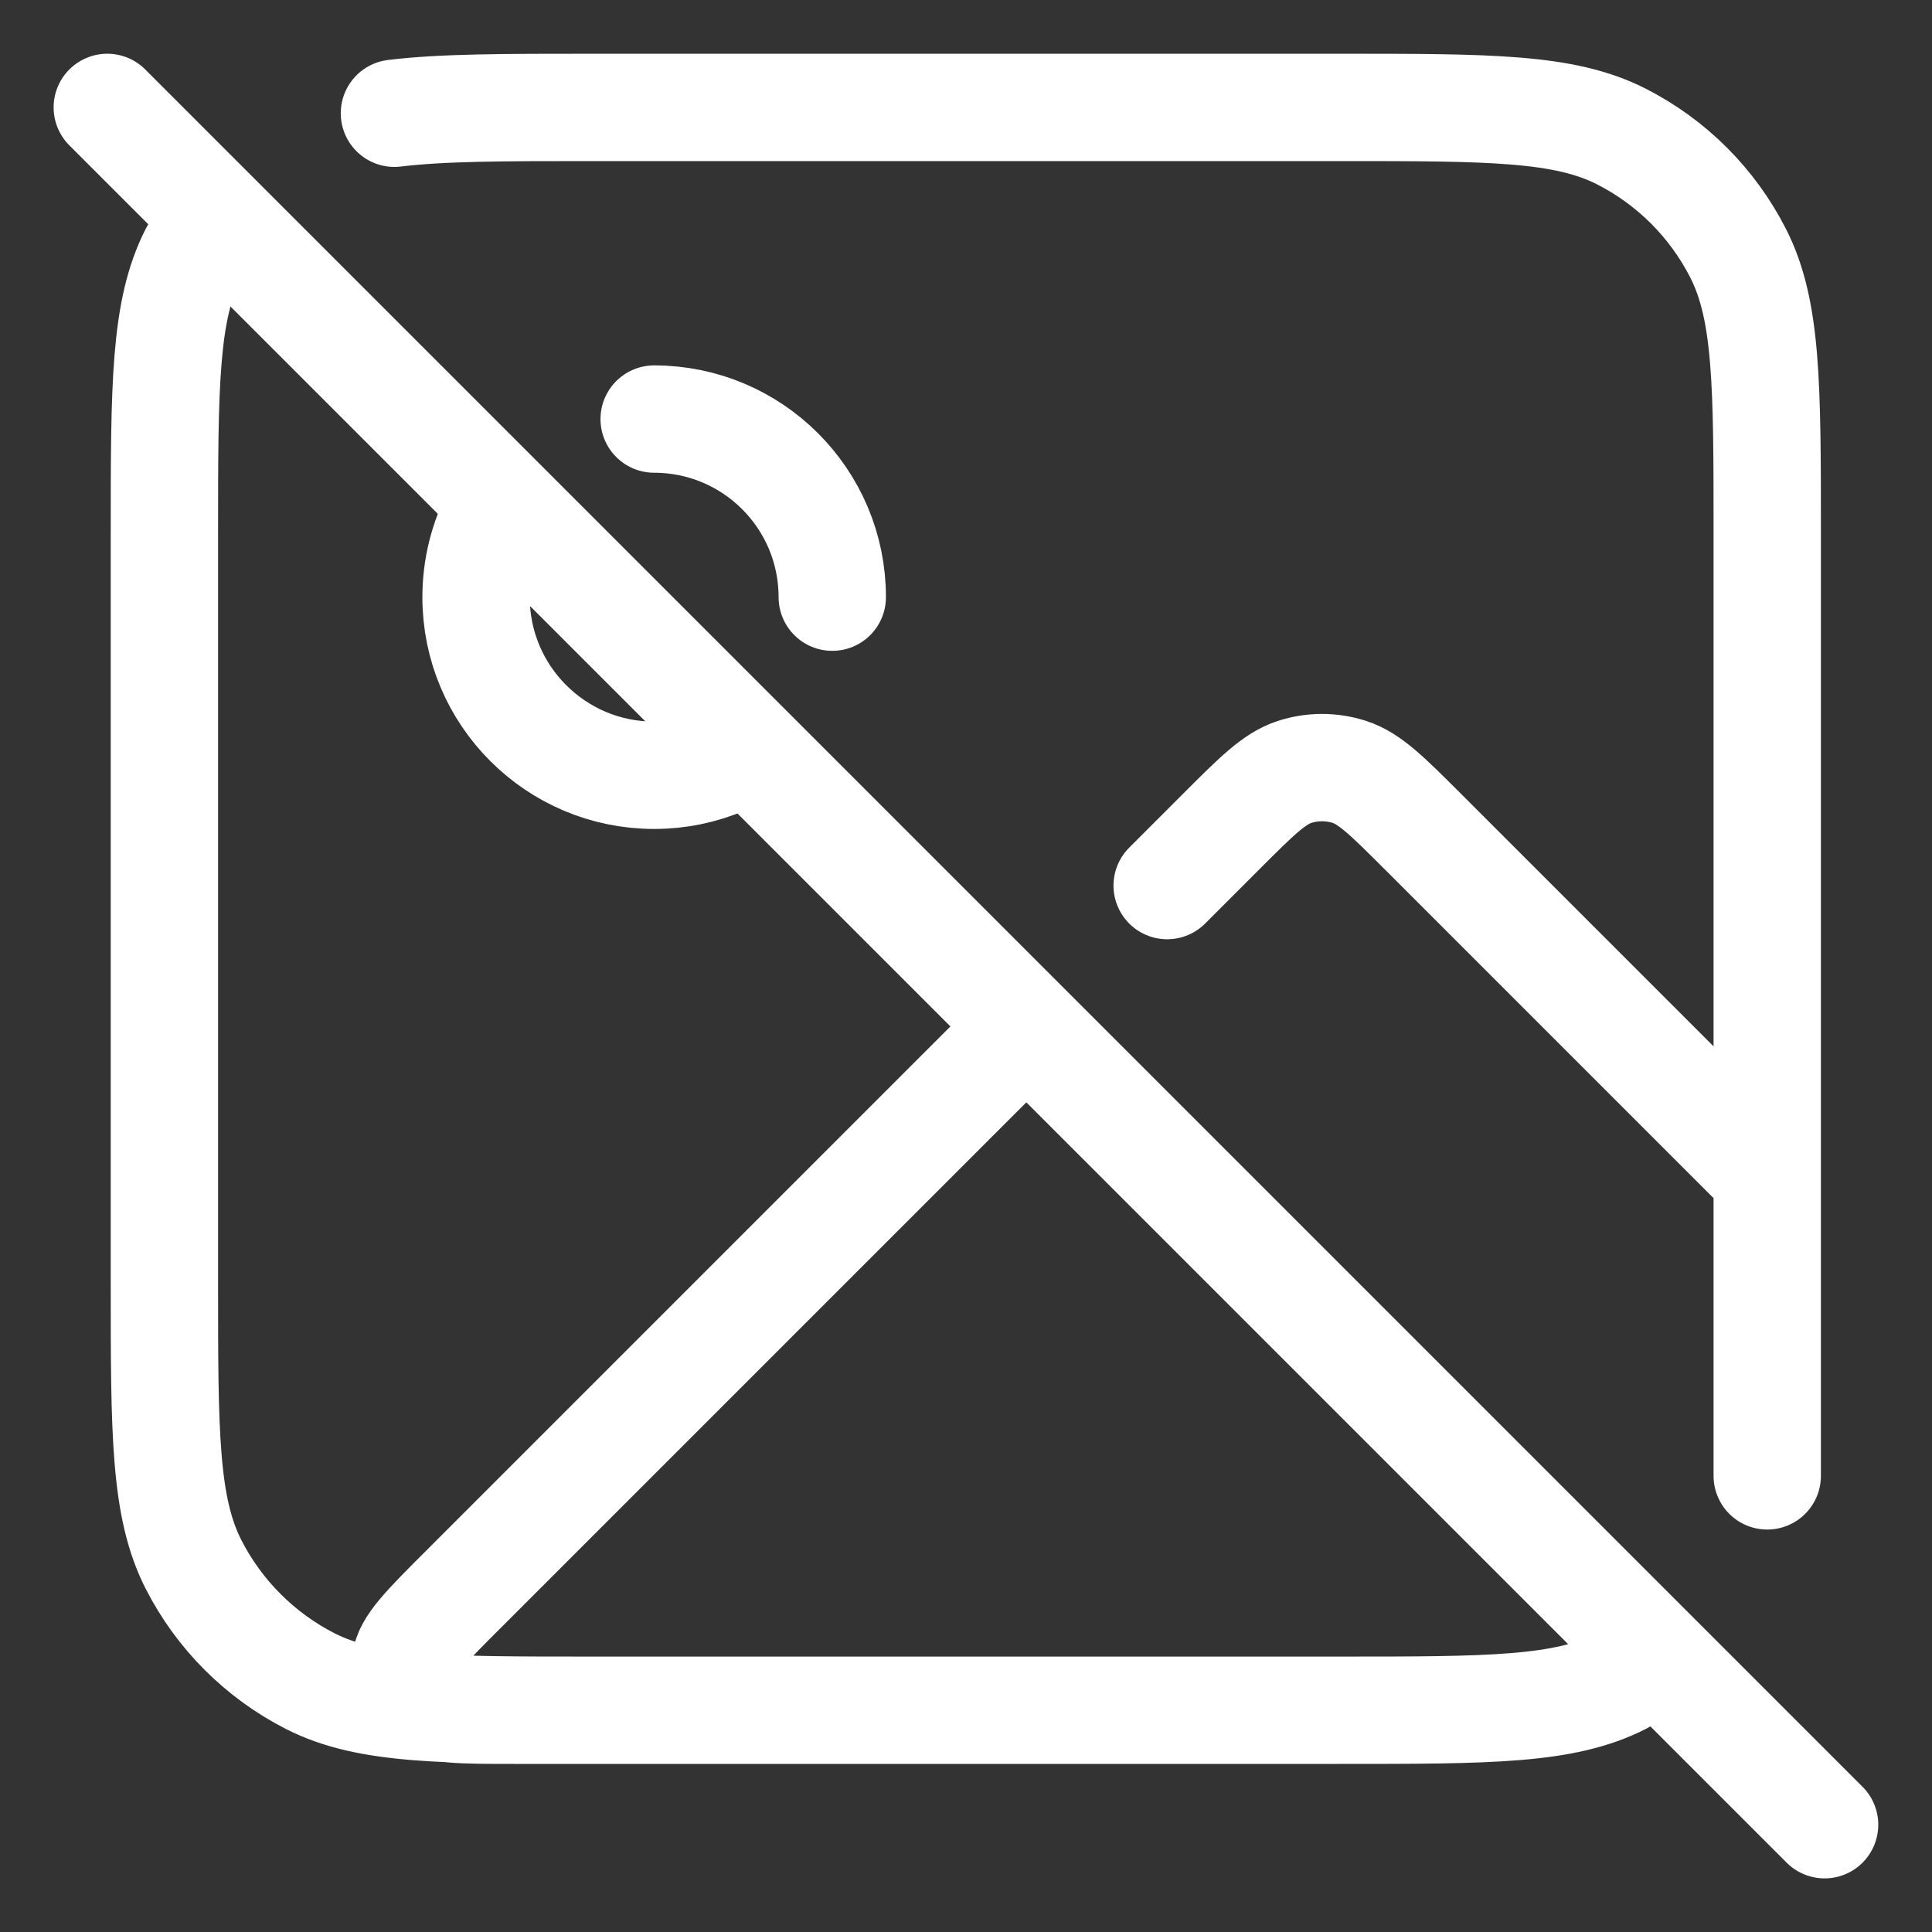
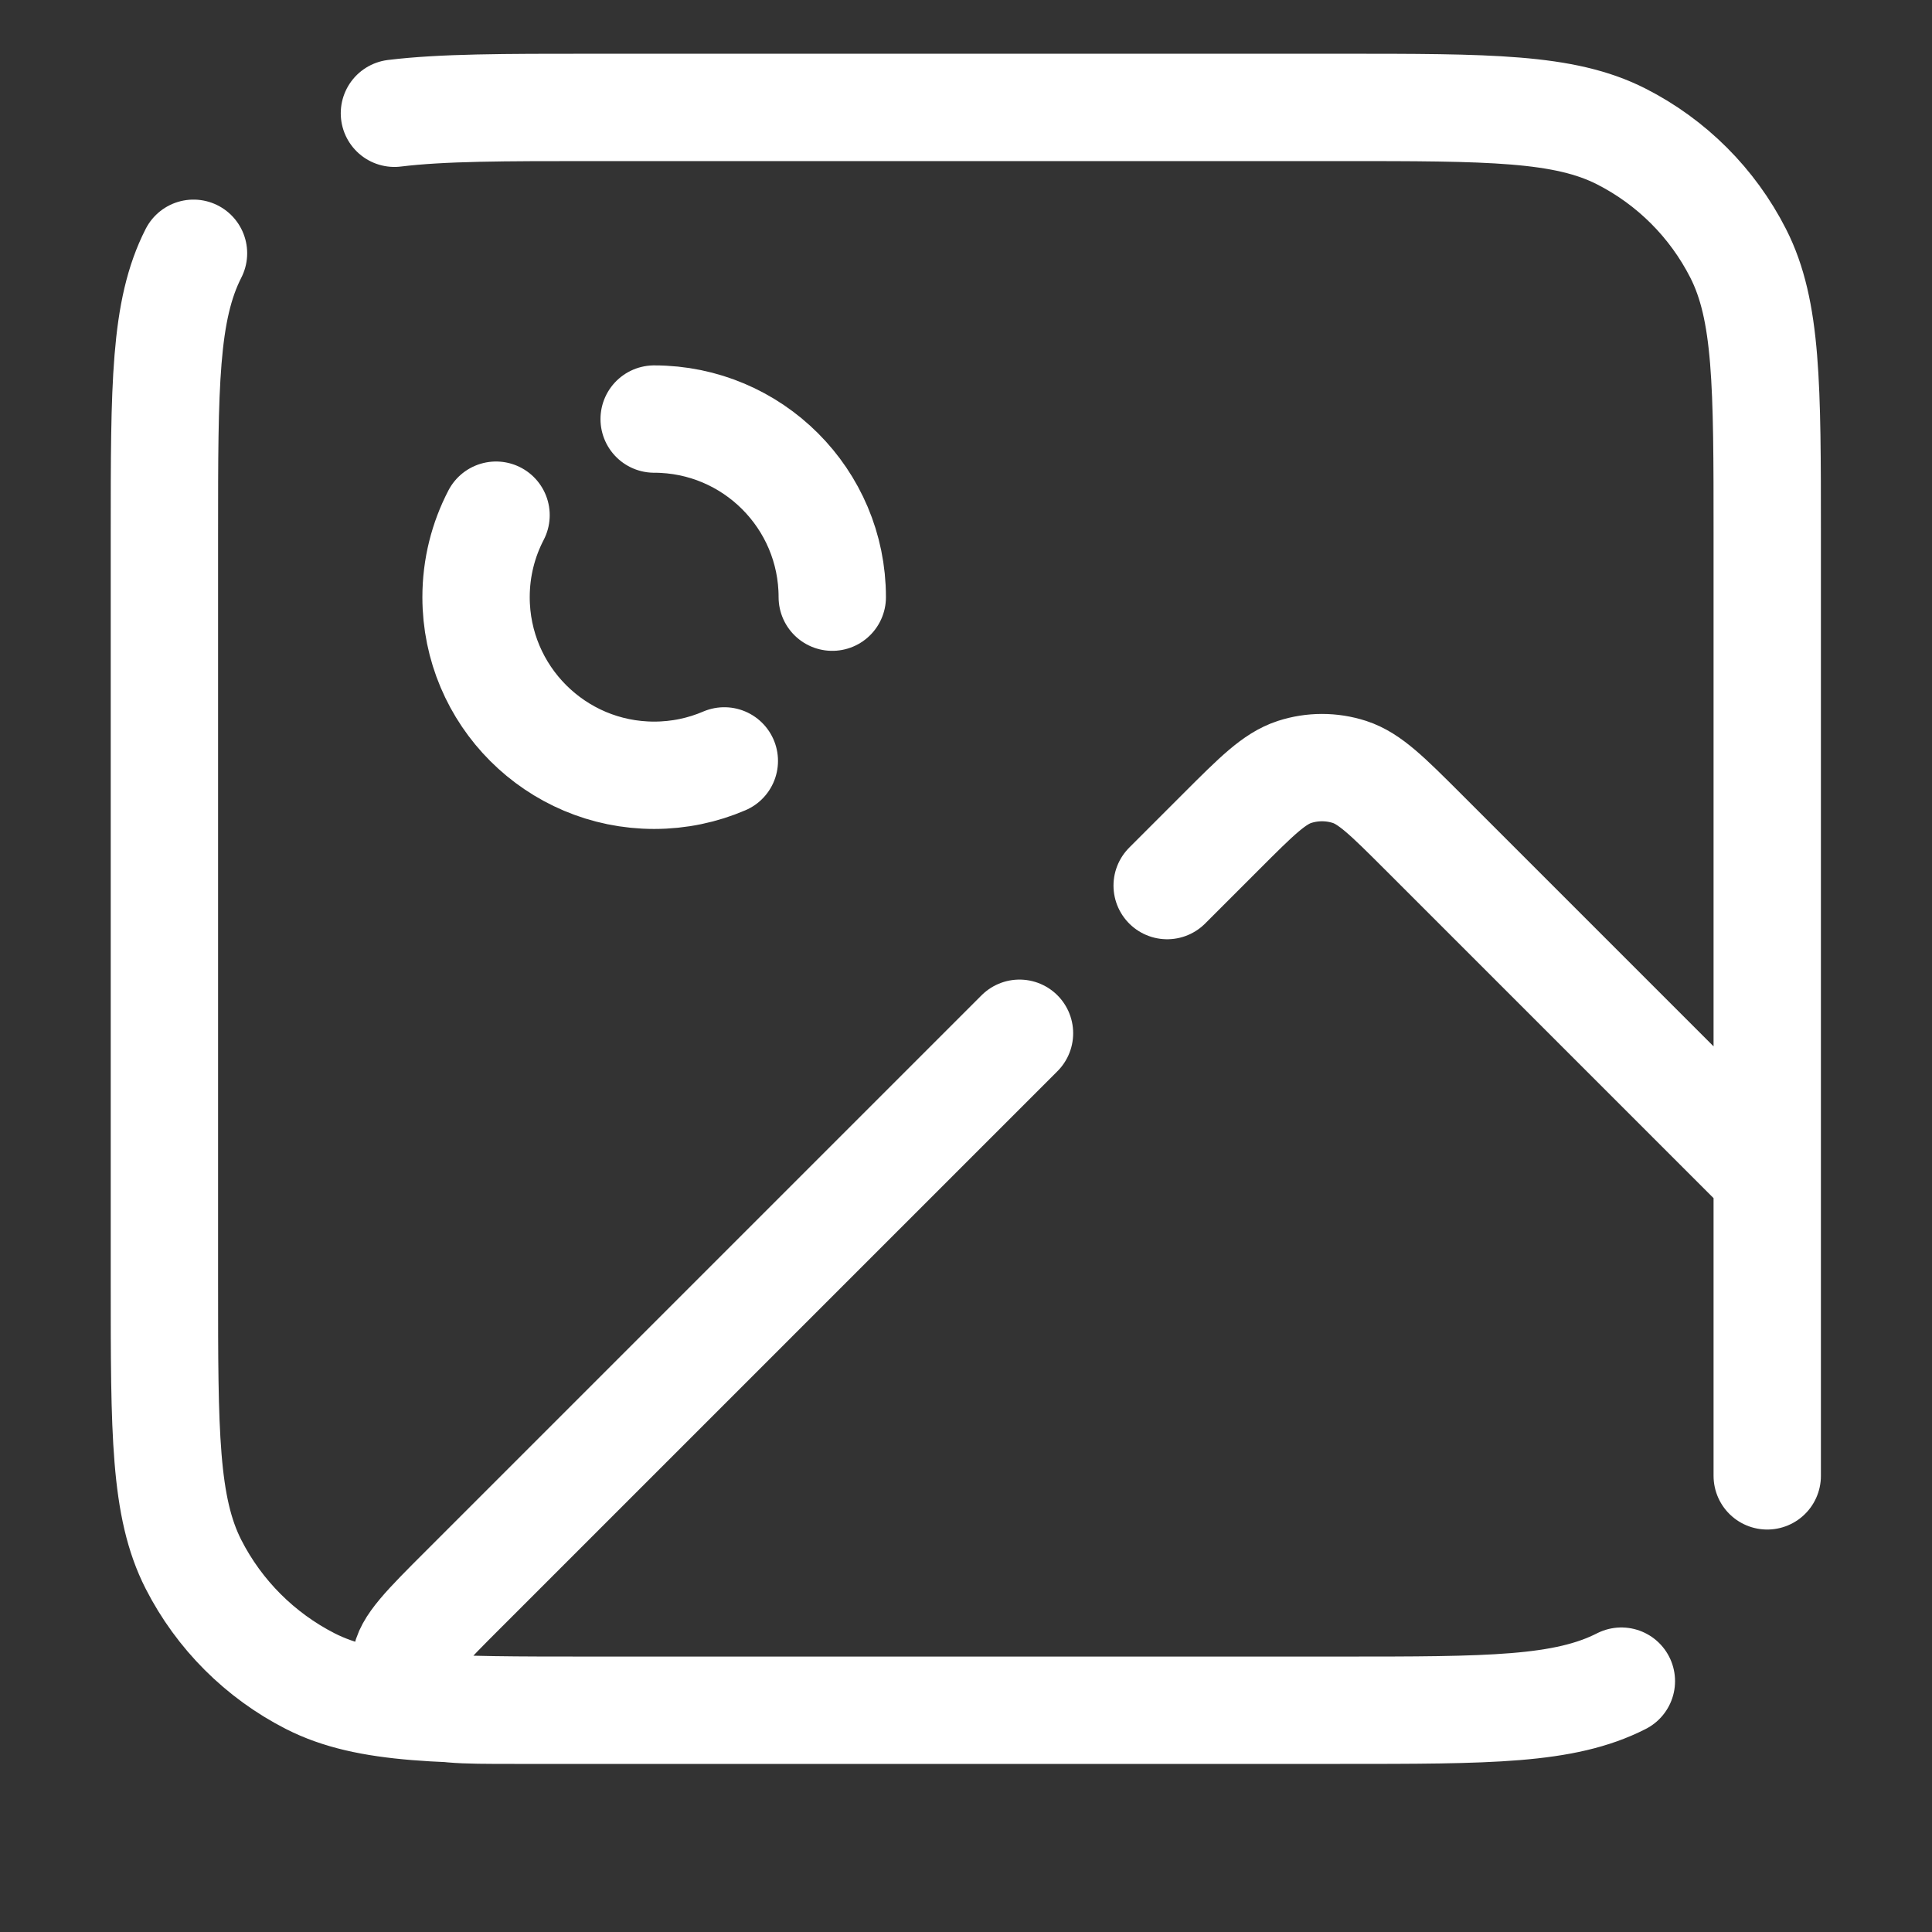
<svg xmlns="http://www.w3.org/2000/svg" width="32" height="32" viewBox="0 0 32 32" fill="none">
  <rect x="0" y="0" width="32" height="32" fill="#333333" stroke="none" />
  <path d="M22.192 28.327H8.522C7.628 28.327 7.181 28.327 6.974 28.15C6.795 27.997 6.7 27.767 6.718 27.532C6.739 27.26 7.055 26.944 7.687 26.313L16.886 17.114M22.192 28.327C24.67 28.327 25.909 28.327 26.855 27.845M22.192 28.327H9.803C7.325 28.327 6.086 28.327 5.139 27.845C4.307 27.42 3.63 26.744 3.205 25.911C2.723 24.965 2.723 23.725 2.723 21.247V8.858C2.723 6.38 2.723 5.141 3.205 4.195M29.271 21.247V19.477L23.566 13.772C22.981 13.188 22.689 12.896 22.353 12.786C22.056 12.69 21.737 12.69 21.441 12.786C21.104 12.896 20.812 13.188 20.228 13.772L19.332 14.668M29.271 21.247V24.445M29.271 21.247V8.858C29.271 6.38 29.271 5.141 28.789 4.195C28.365 3.362 27.688 2.685 26.855 2.261C25.909 1.779 24.67 1.779 22.192 1.779H9.803C8.351 1.779 7.325 1.779 6.533 1.876M13.785 9.891C13.785 8.262 12.464 6.941 10.835 6.941M8.216 8.533C8.005 8.939 7.885 9.401 7.885 9.891C7.885 11.52 9.206 12.841 10.835 12.841C11.248 12.841 11.641 12.756 11.997 12.603" stroke="white" stroke-width="1.778" stroke-linecap="round" stroke-linejoin="round" />
-   <path d="M1.777 1.779L30.221 30.223" stroke="white" stroke-width="1.778" stroke-linecap="round" />
</svg>